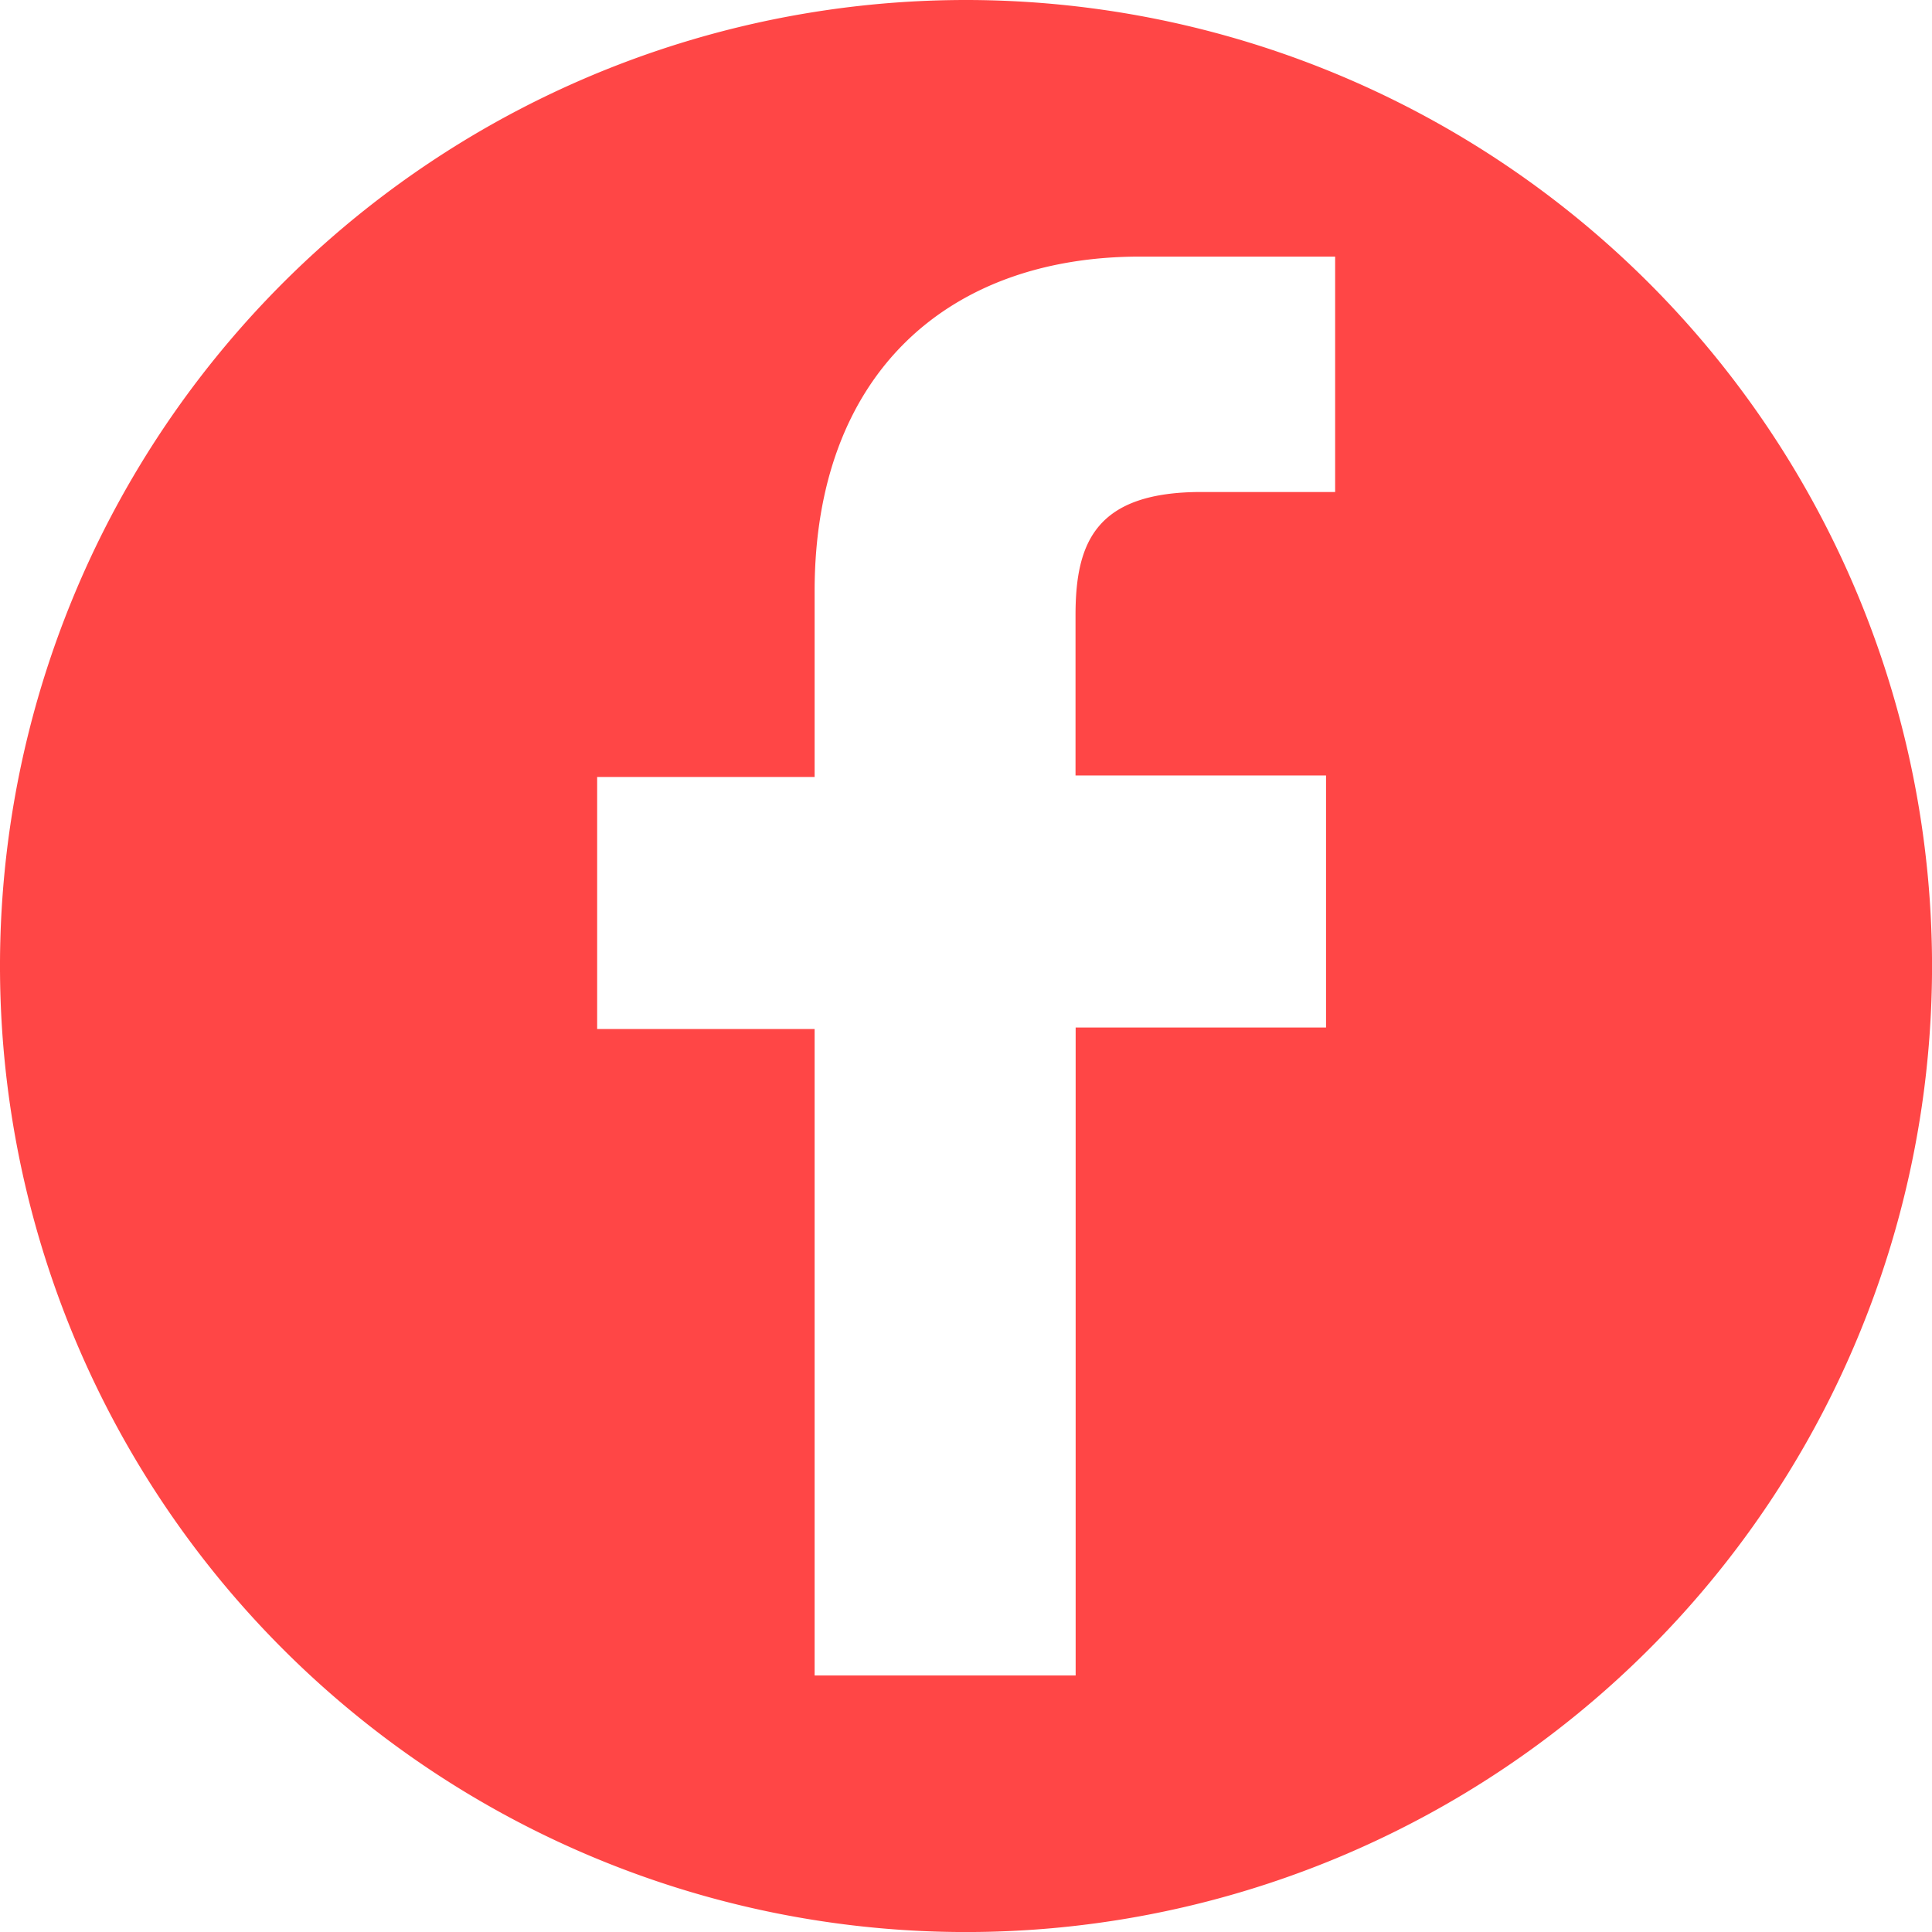
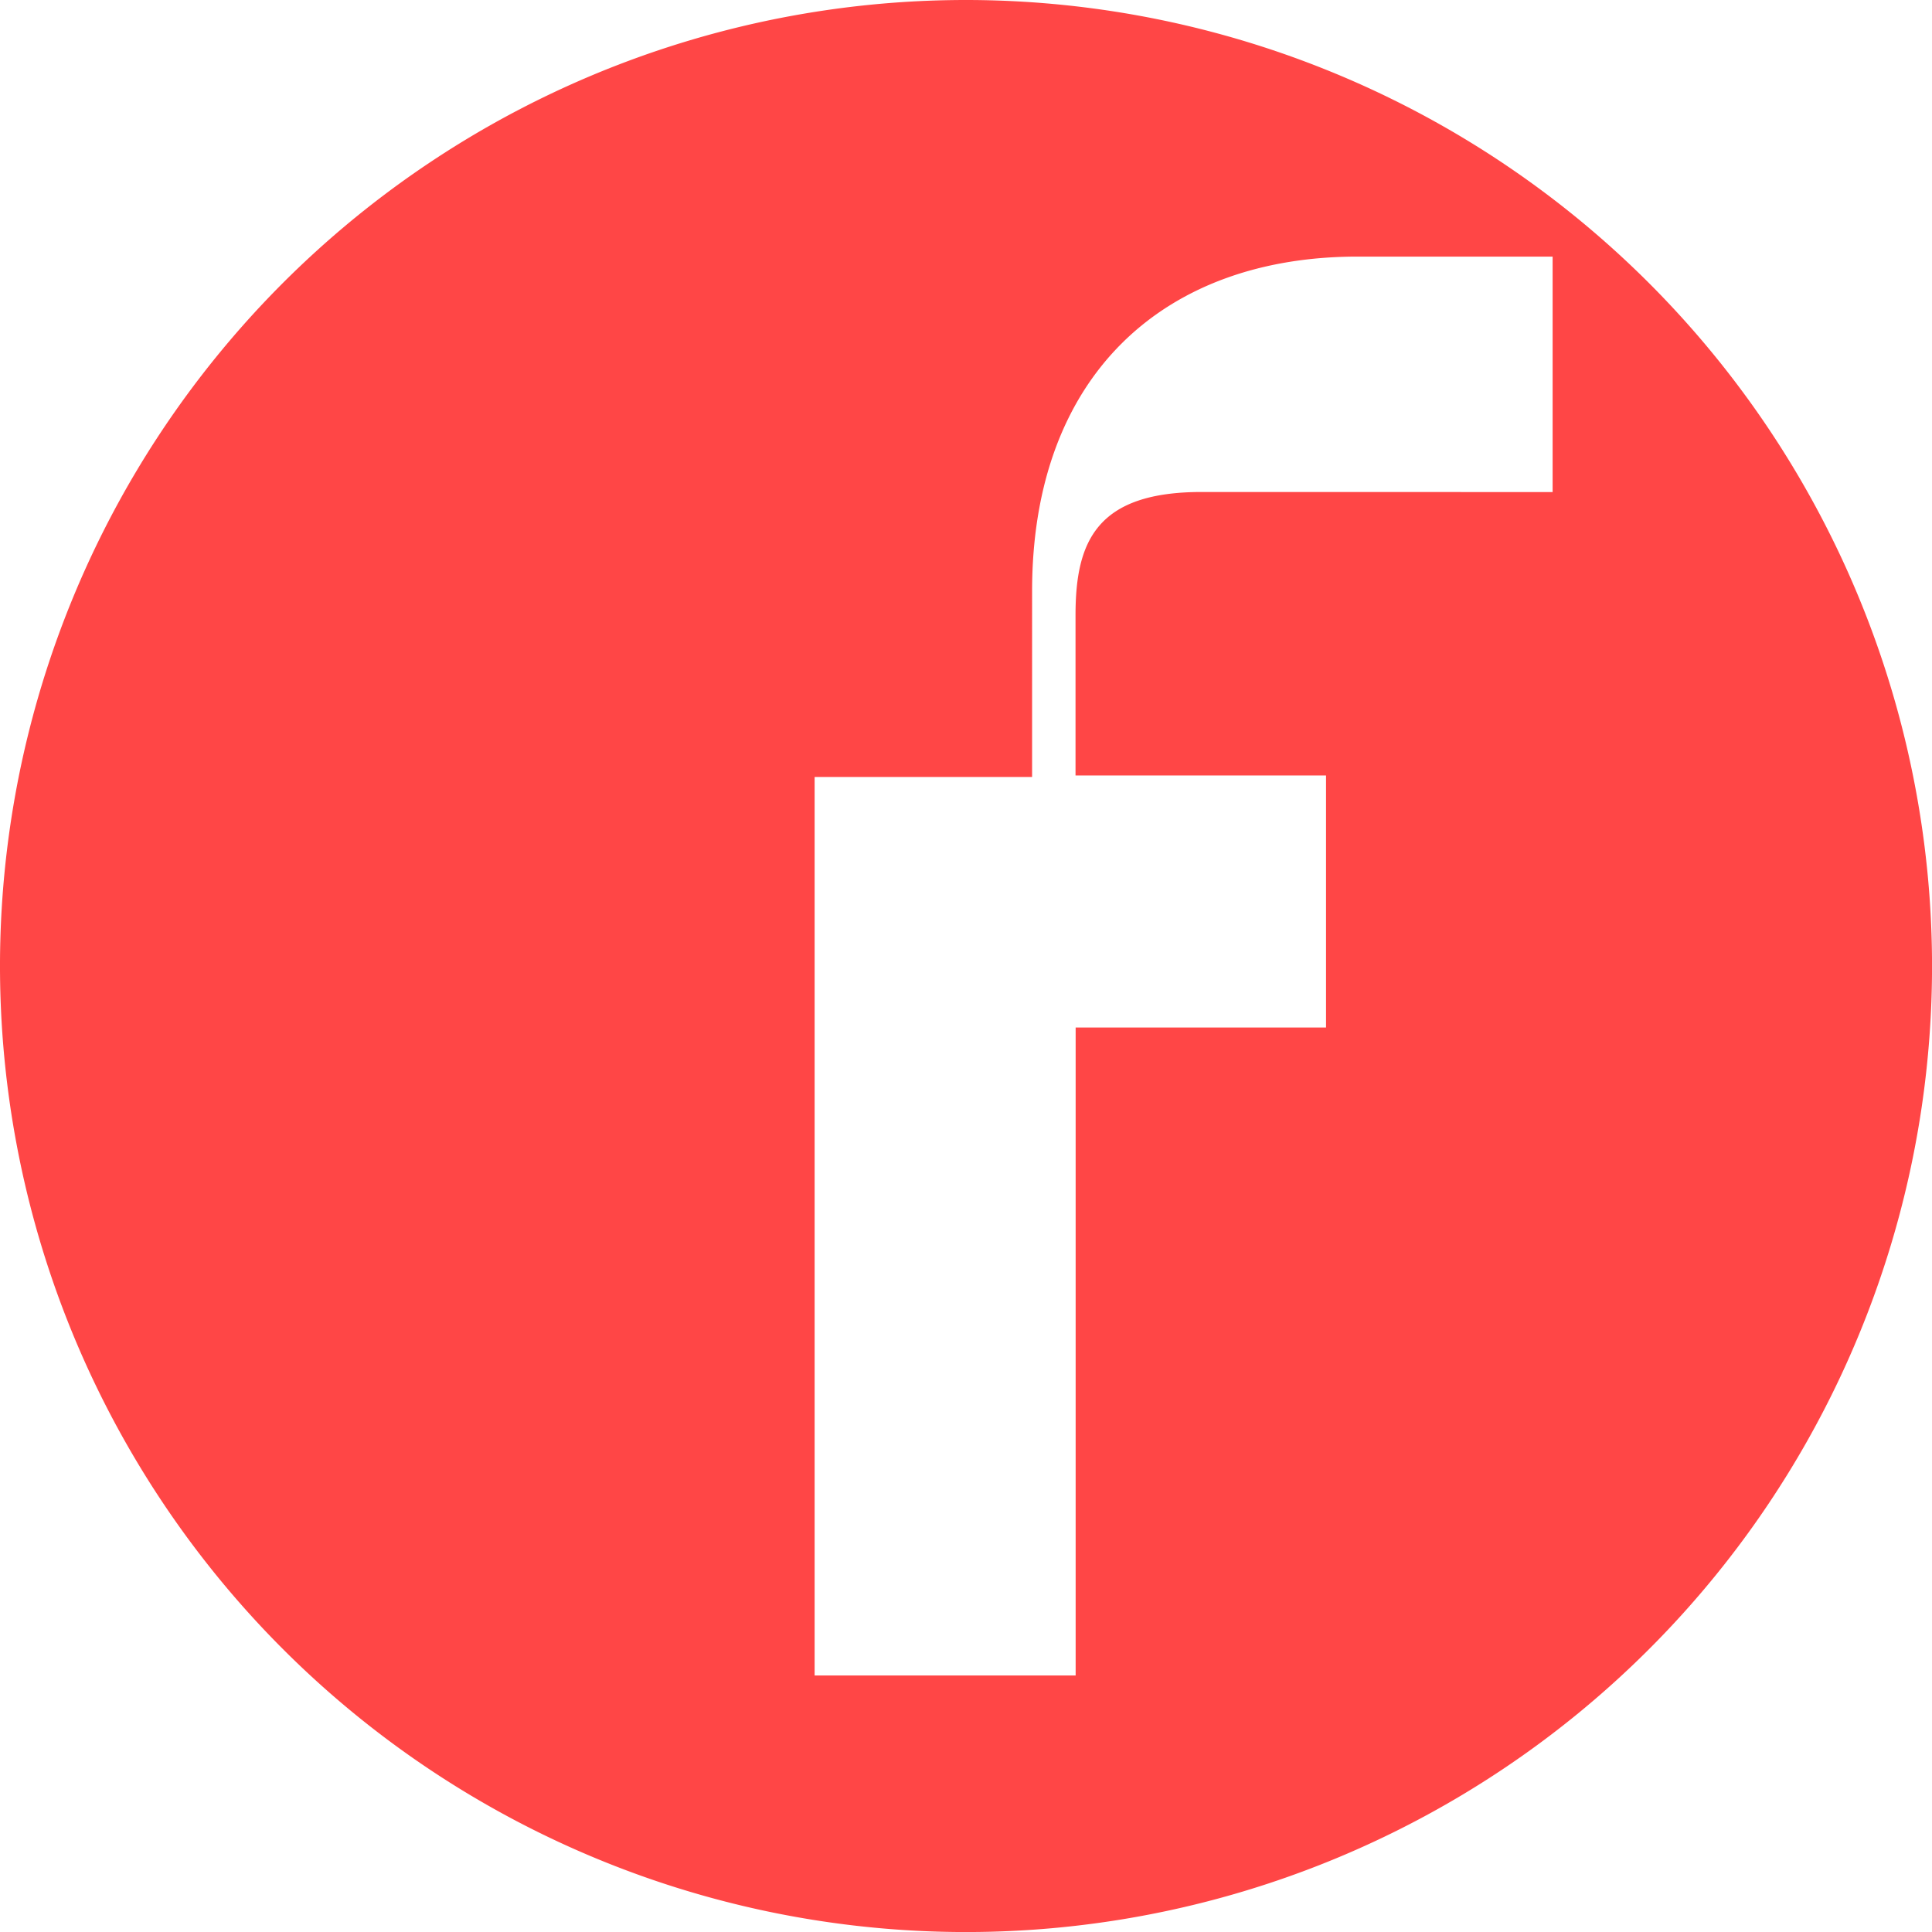
<svg xmlns="http://www.w3.org/2000/svg" width="45.379" height="45.379" viewBox="0 0 45.379 45.379">
  <g transform="translate(0)">
-     <path d="M205.125,76.416a22.69,22.69,0,1,0,22.69,22.69A22.7,22.7,0,0,0,205.125,76.416Zm8.667,11.556h-3.135c-2.466,0-2.96,1.163-2.96,2.889v3.77h5.884v5.919H207.7v15.22h-6.131V100.585h-5.108V94.666h5.108V90.3c0-5.073,3.1-7.857,7.646-7.857h4.58v5.531Z" transform="translate(-182.435 -76.416)" fill="#ff4646" />
+     <path d="M205.125,76.416a22.69,22.69,0,1,0,22.69,22.69A22.7,22.7,0,0,0,205.125,76.416Zm8.667,11.556h-3.135c-2.466,0-2.96,1.163-2.96,2.889v3.77h5.884v5.919H207.7v15.22h-6.131V100.585V94.666h5.108V90.3c0-5.073,3.1-7.857,7.646-7.857h4.58v5.531Z" transform="translate(-182.435 -76.416)" fill="#ff4646" />
  </g>
</svg>